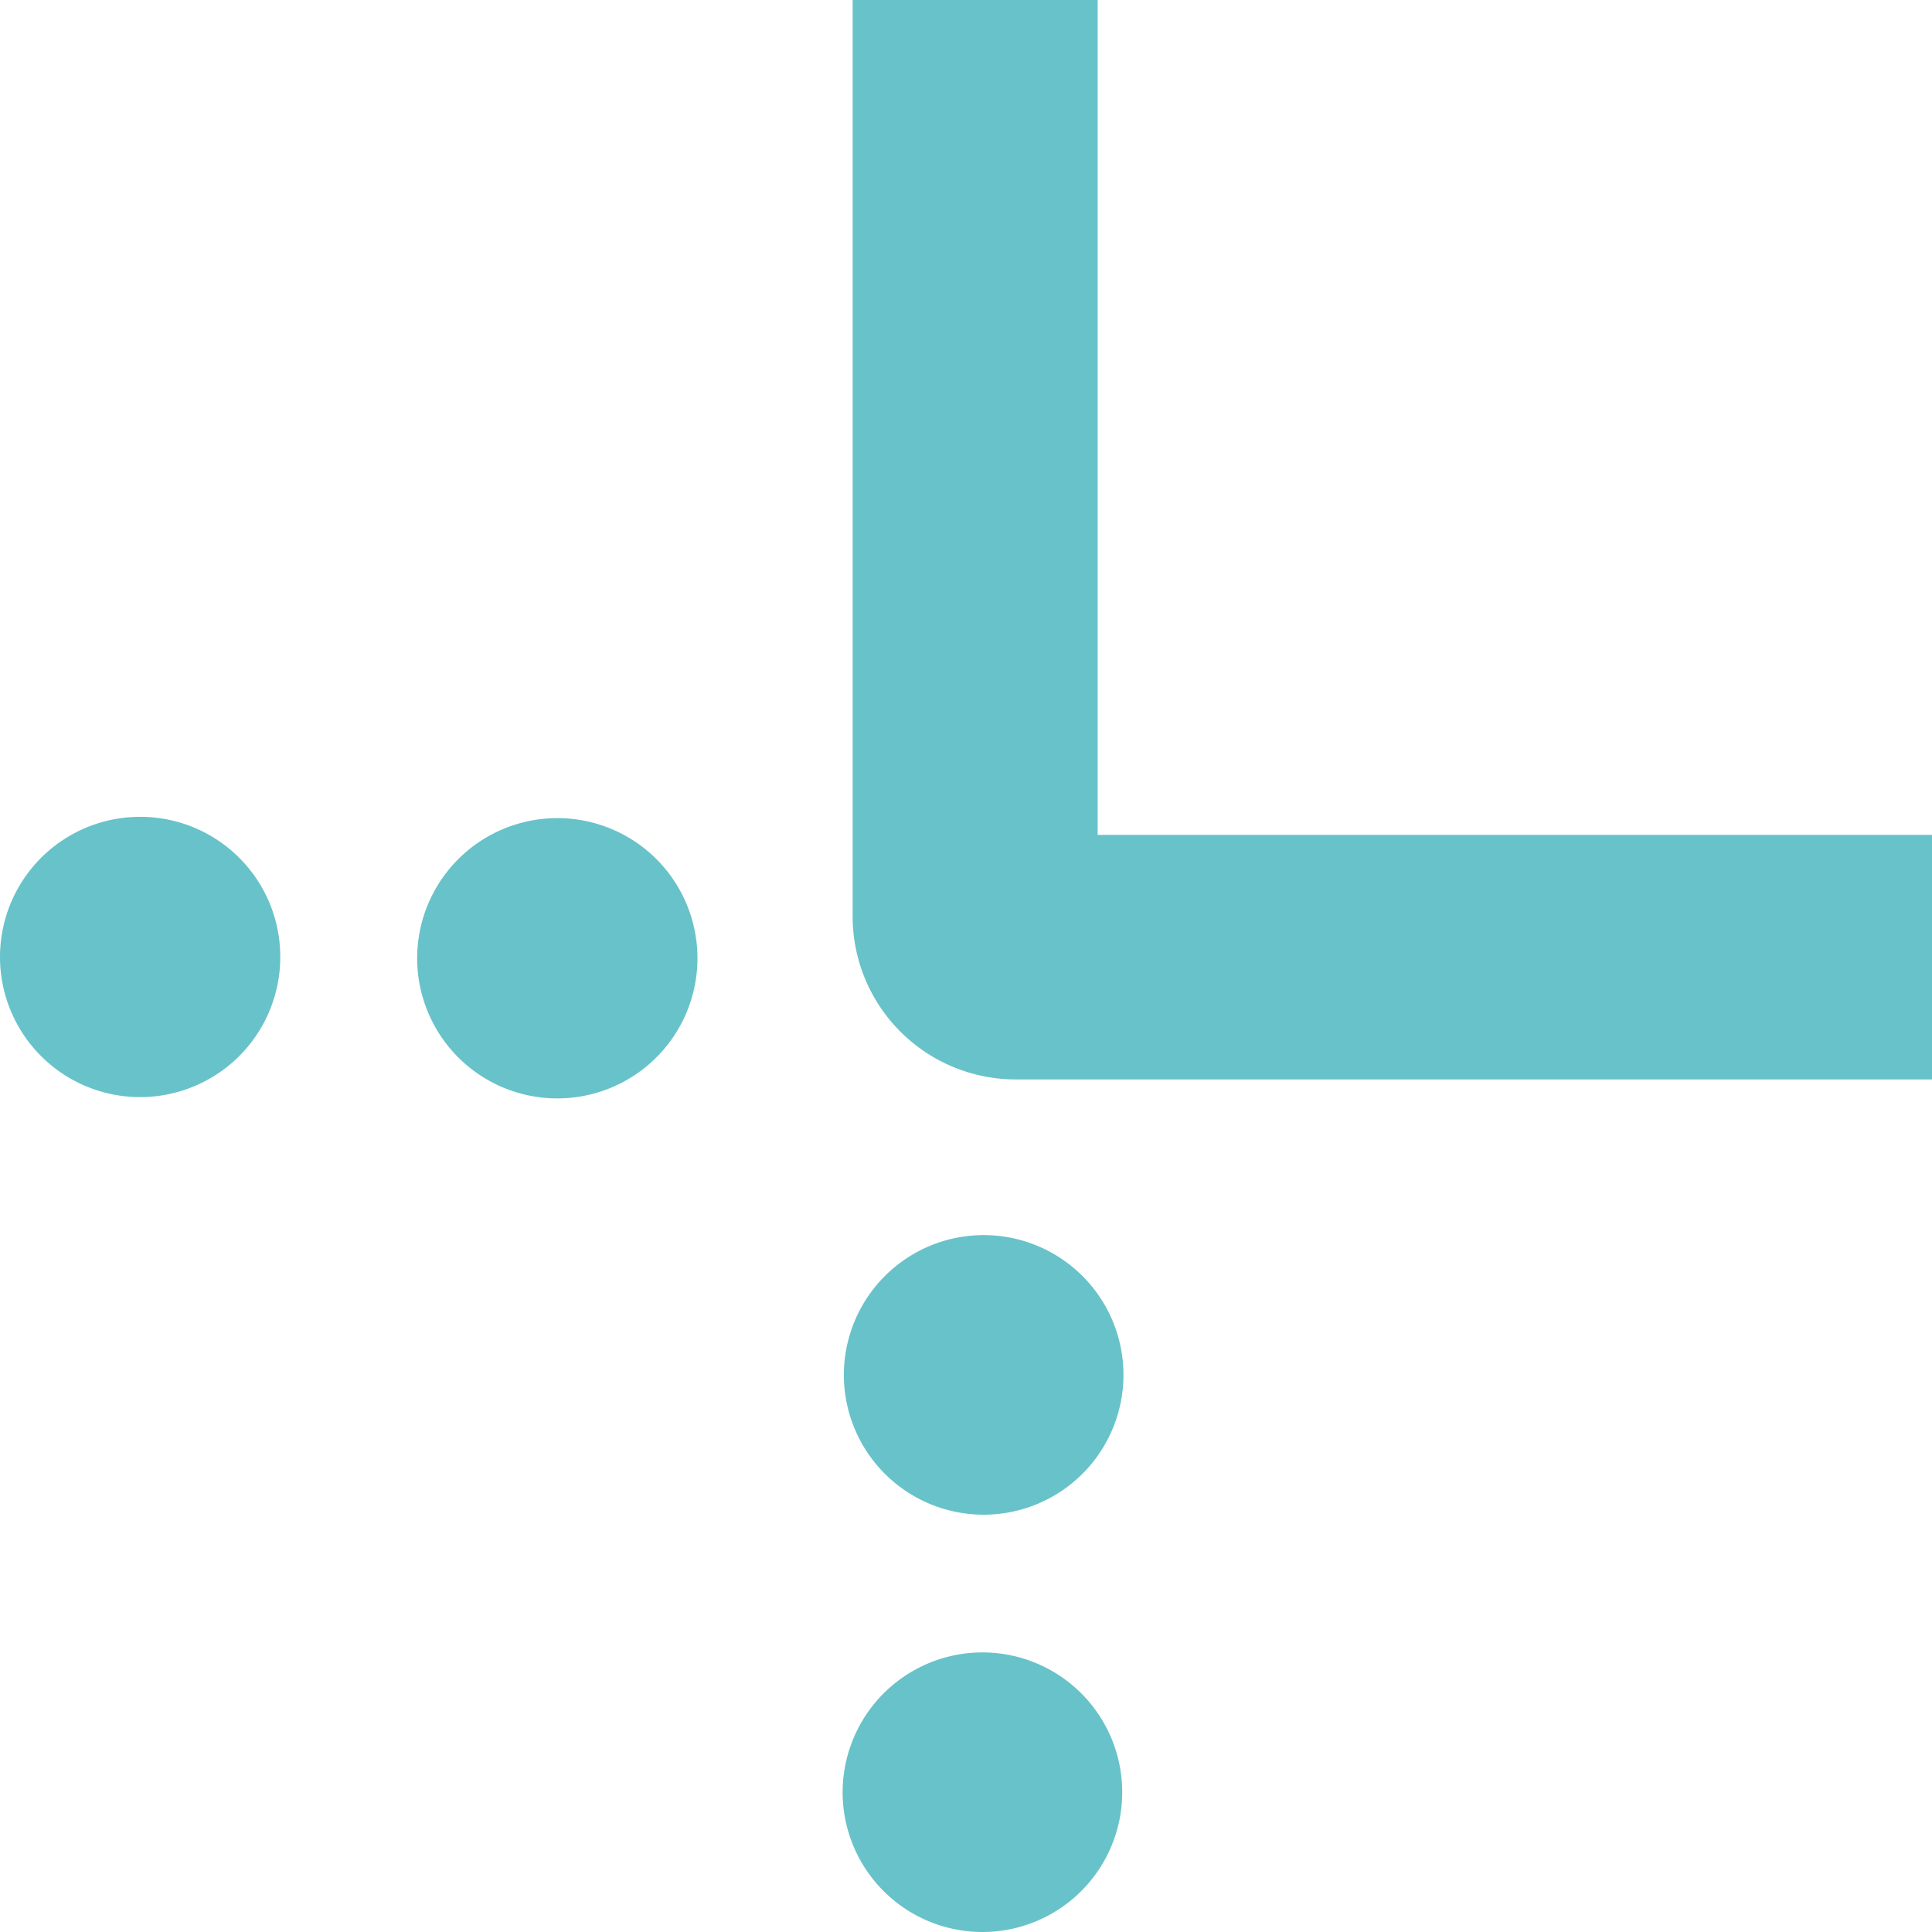
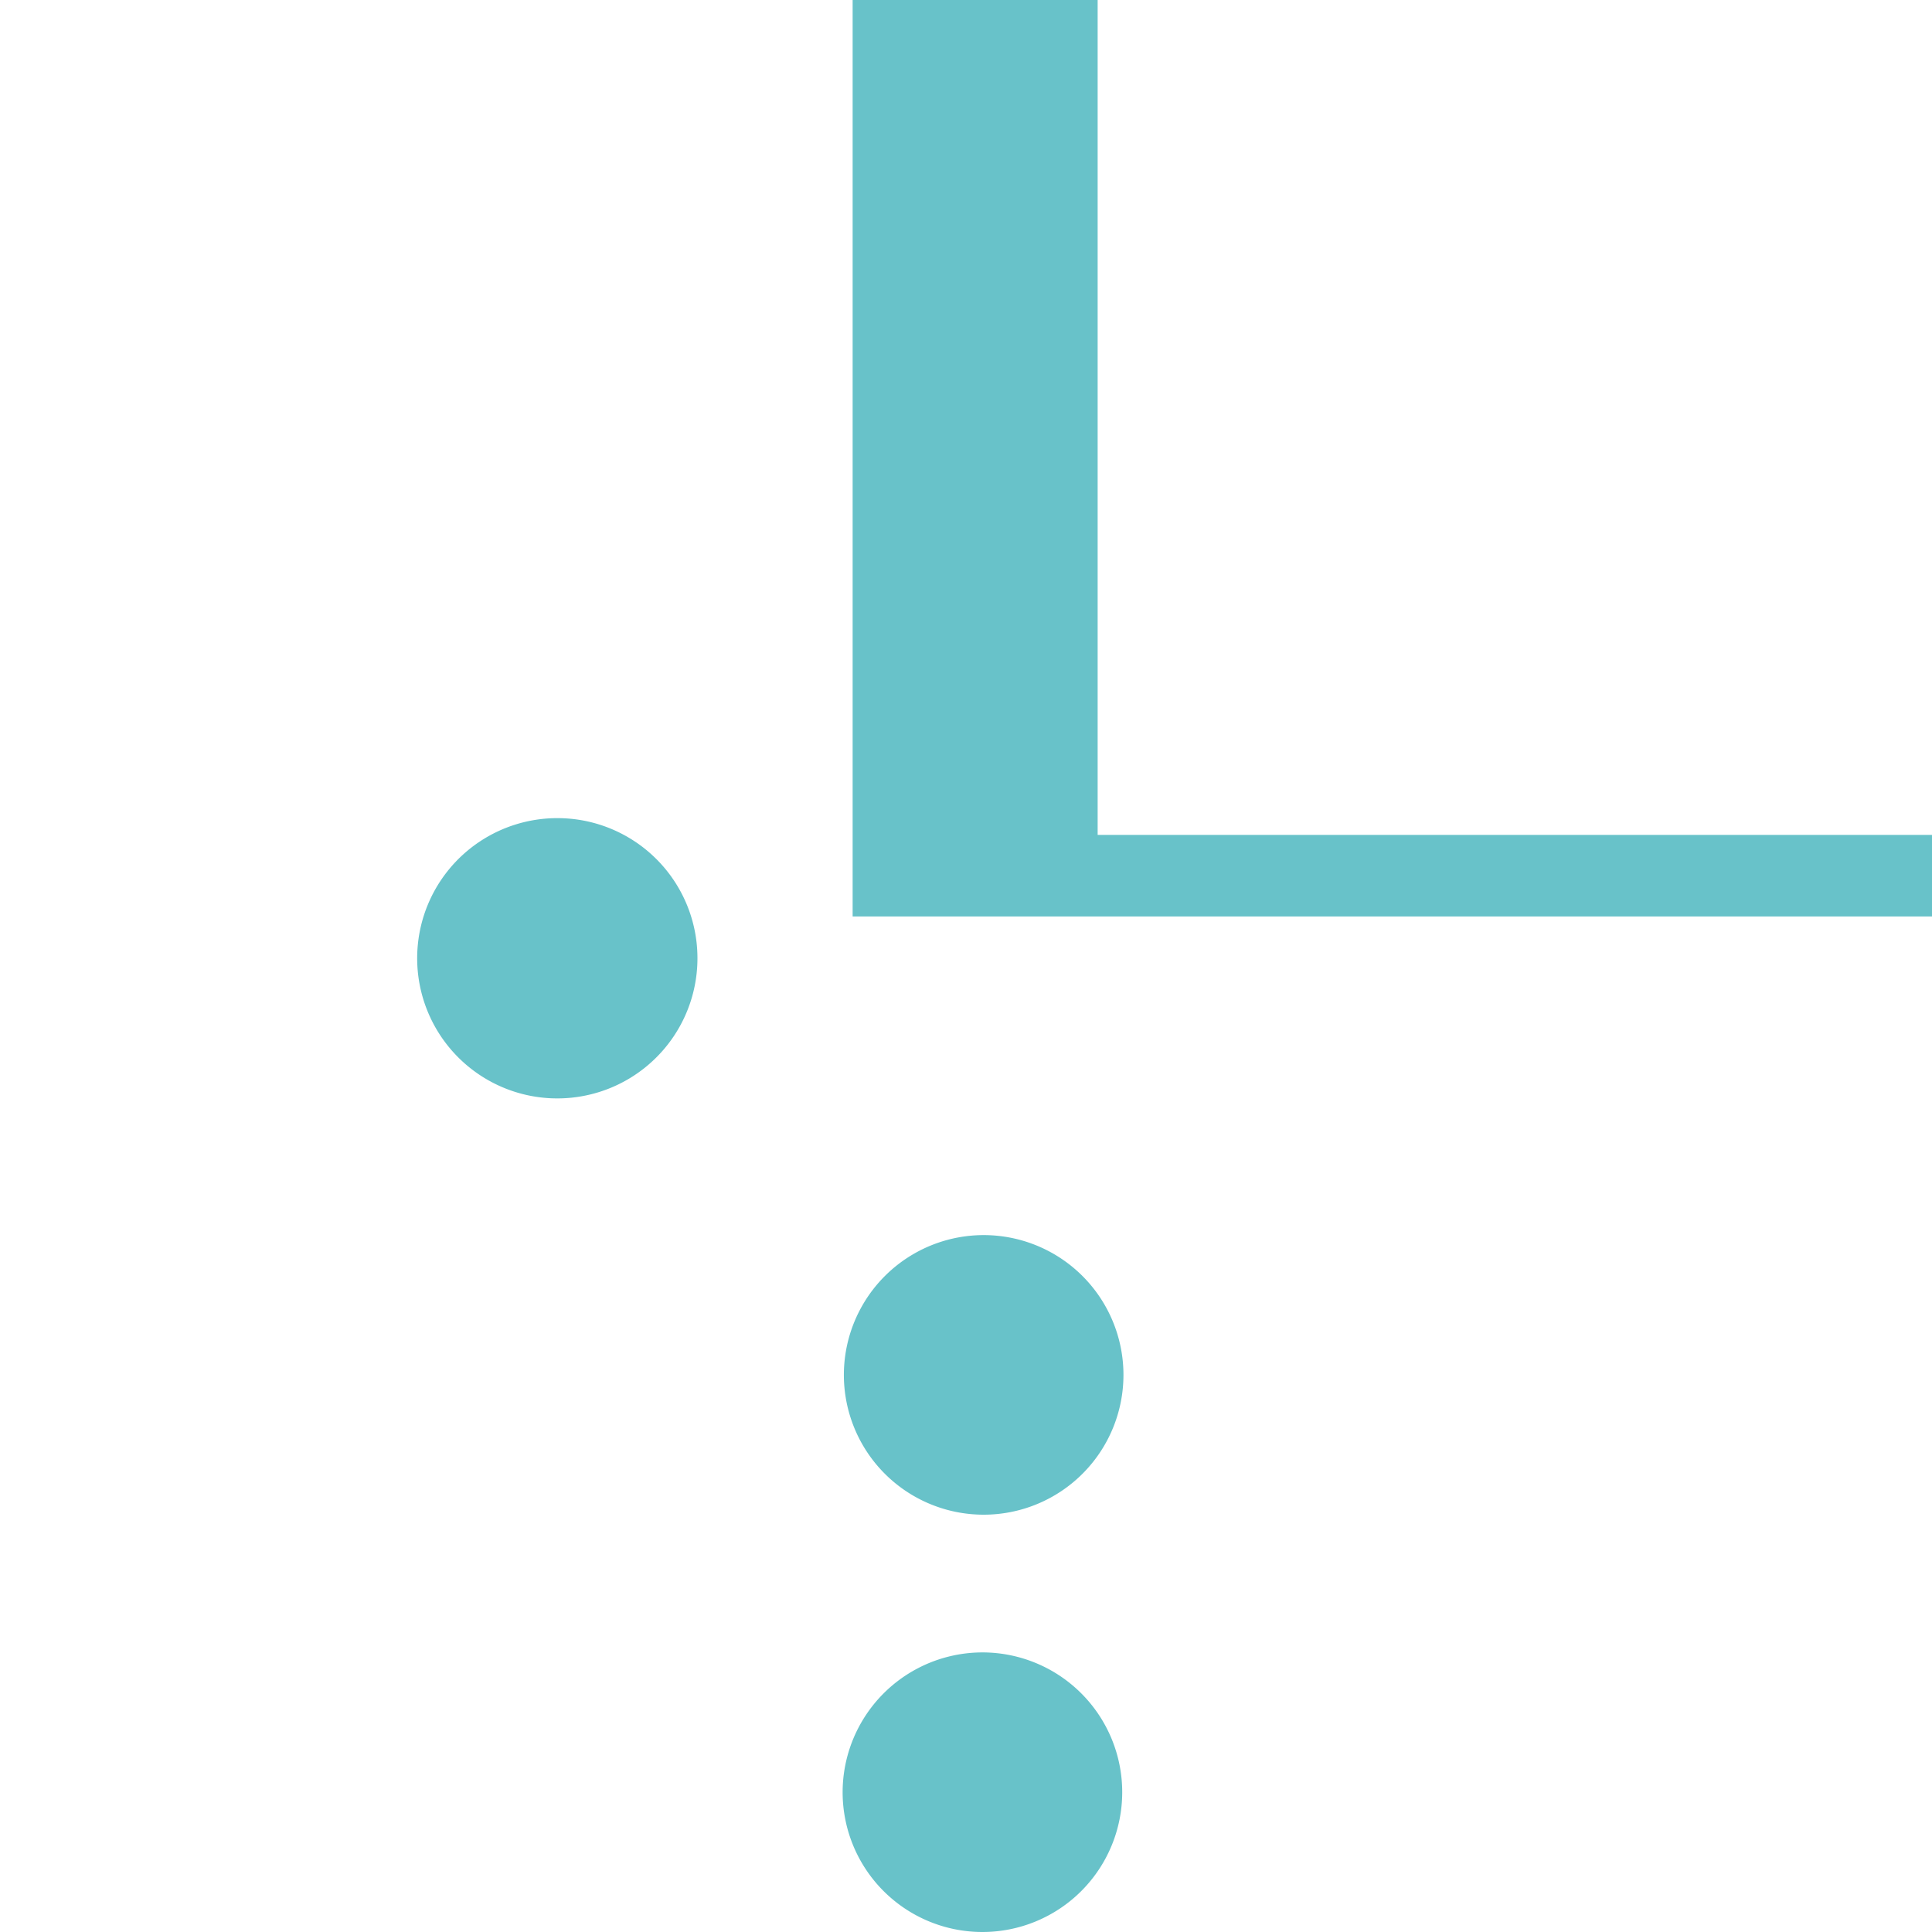
<svg xmlns="http://www.w3.org/2000/svg" width="280" height="280" viewBox="0 0 280 280">
  <g>
    <path d="M142.61,179a20.26,20.26,0,1,1-20.31,20.26A20.27,20.27,0,0,1,142.61,179Z" fill="#68c2c9" />
    <path d="M142.43,239.48a20.26,20.26,0,1,1-20.31,20.26A20.28,20.28,0,0,1,142.43,239.48Z" fill="#68c2c9" />
    <path d="M101.08,138.83a20.31,20.31,0,1,1-20.31-20.26A20.29,20.29,0,0,1,101.08,138.83Z" fill="#68c2c9" />
-     <path d="M40.62,138.65a20.31,20.31,0,1,1-20.31-20.27A20.29,20.29,0,0,1,40.62,138.65Z" fill="#68c2c9" />
-     <path d="M159.08,121V0H123.57V132.82a23.64,23.64,0,0,0,23.67,23.62H280V121Z" fill="#68c2c9" />
+     <path d="M159.08,121V0H123.57V132.82H280V121Z" fill="#68c2c9" />
  </g>
</svg>